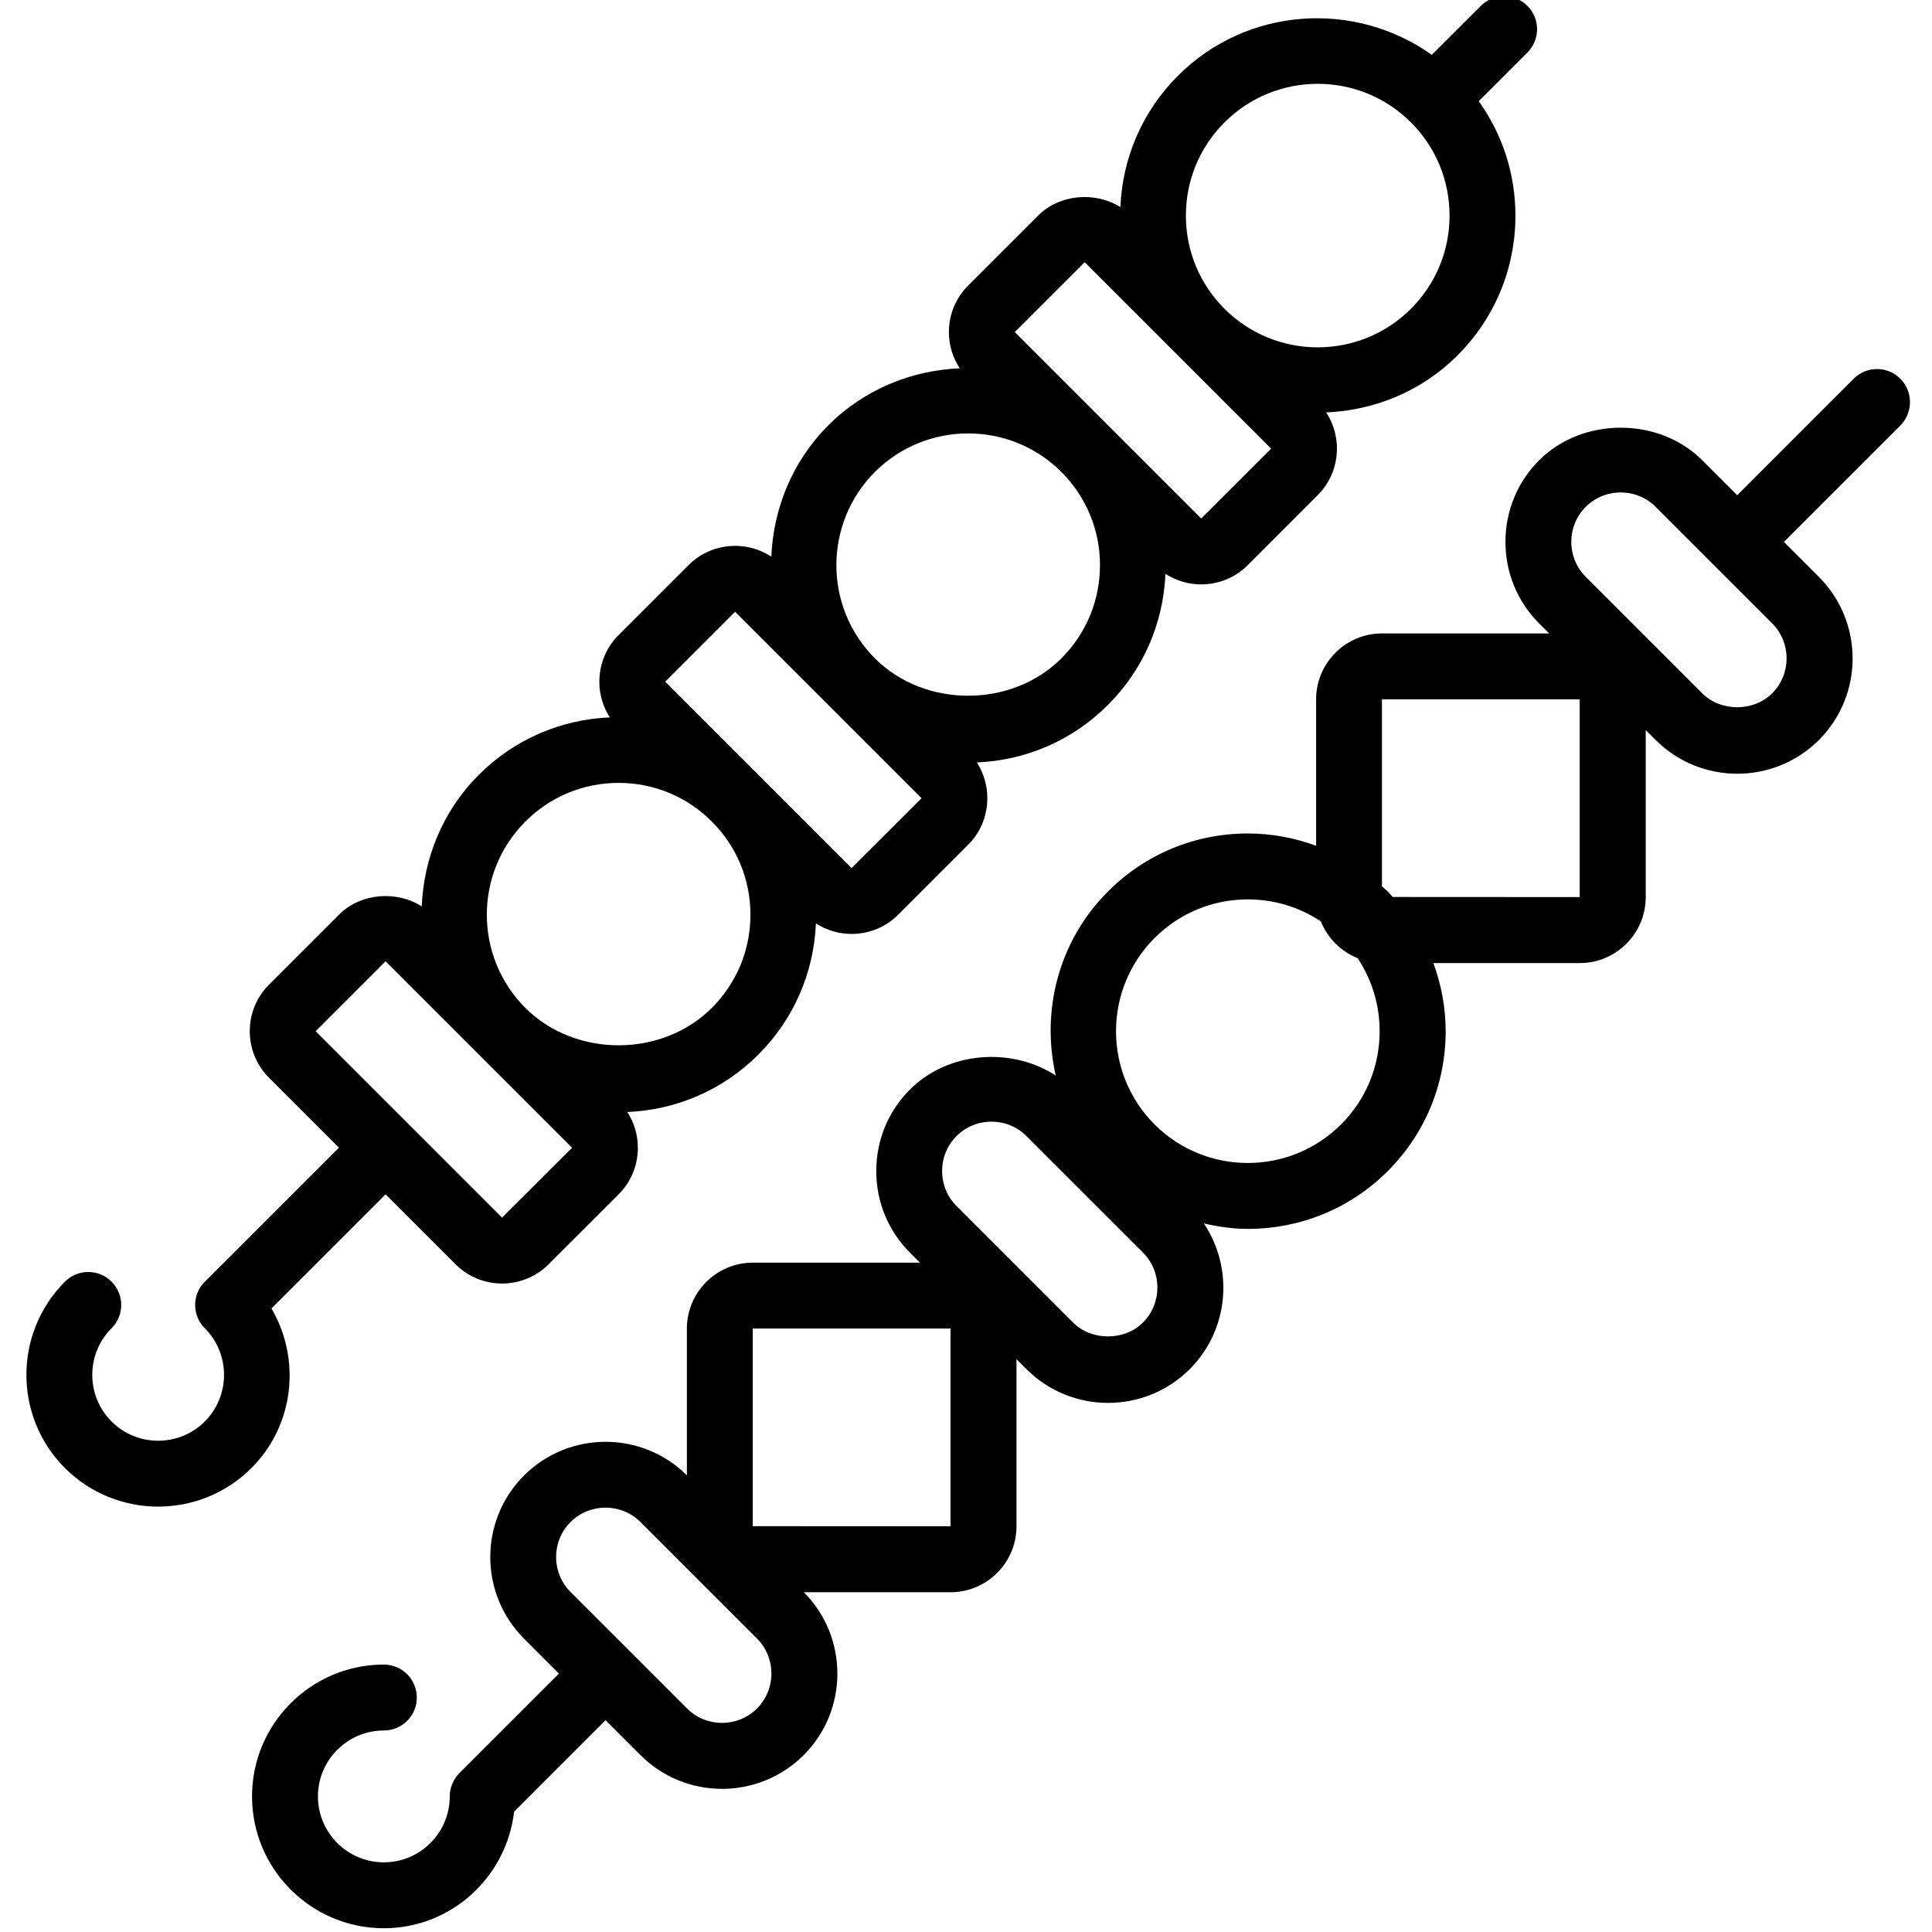
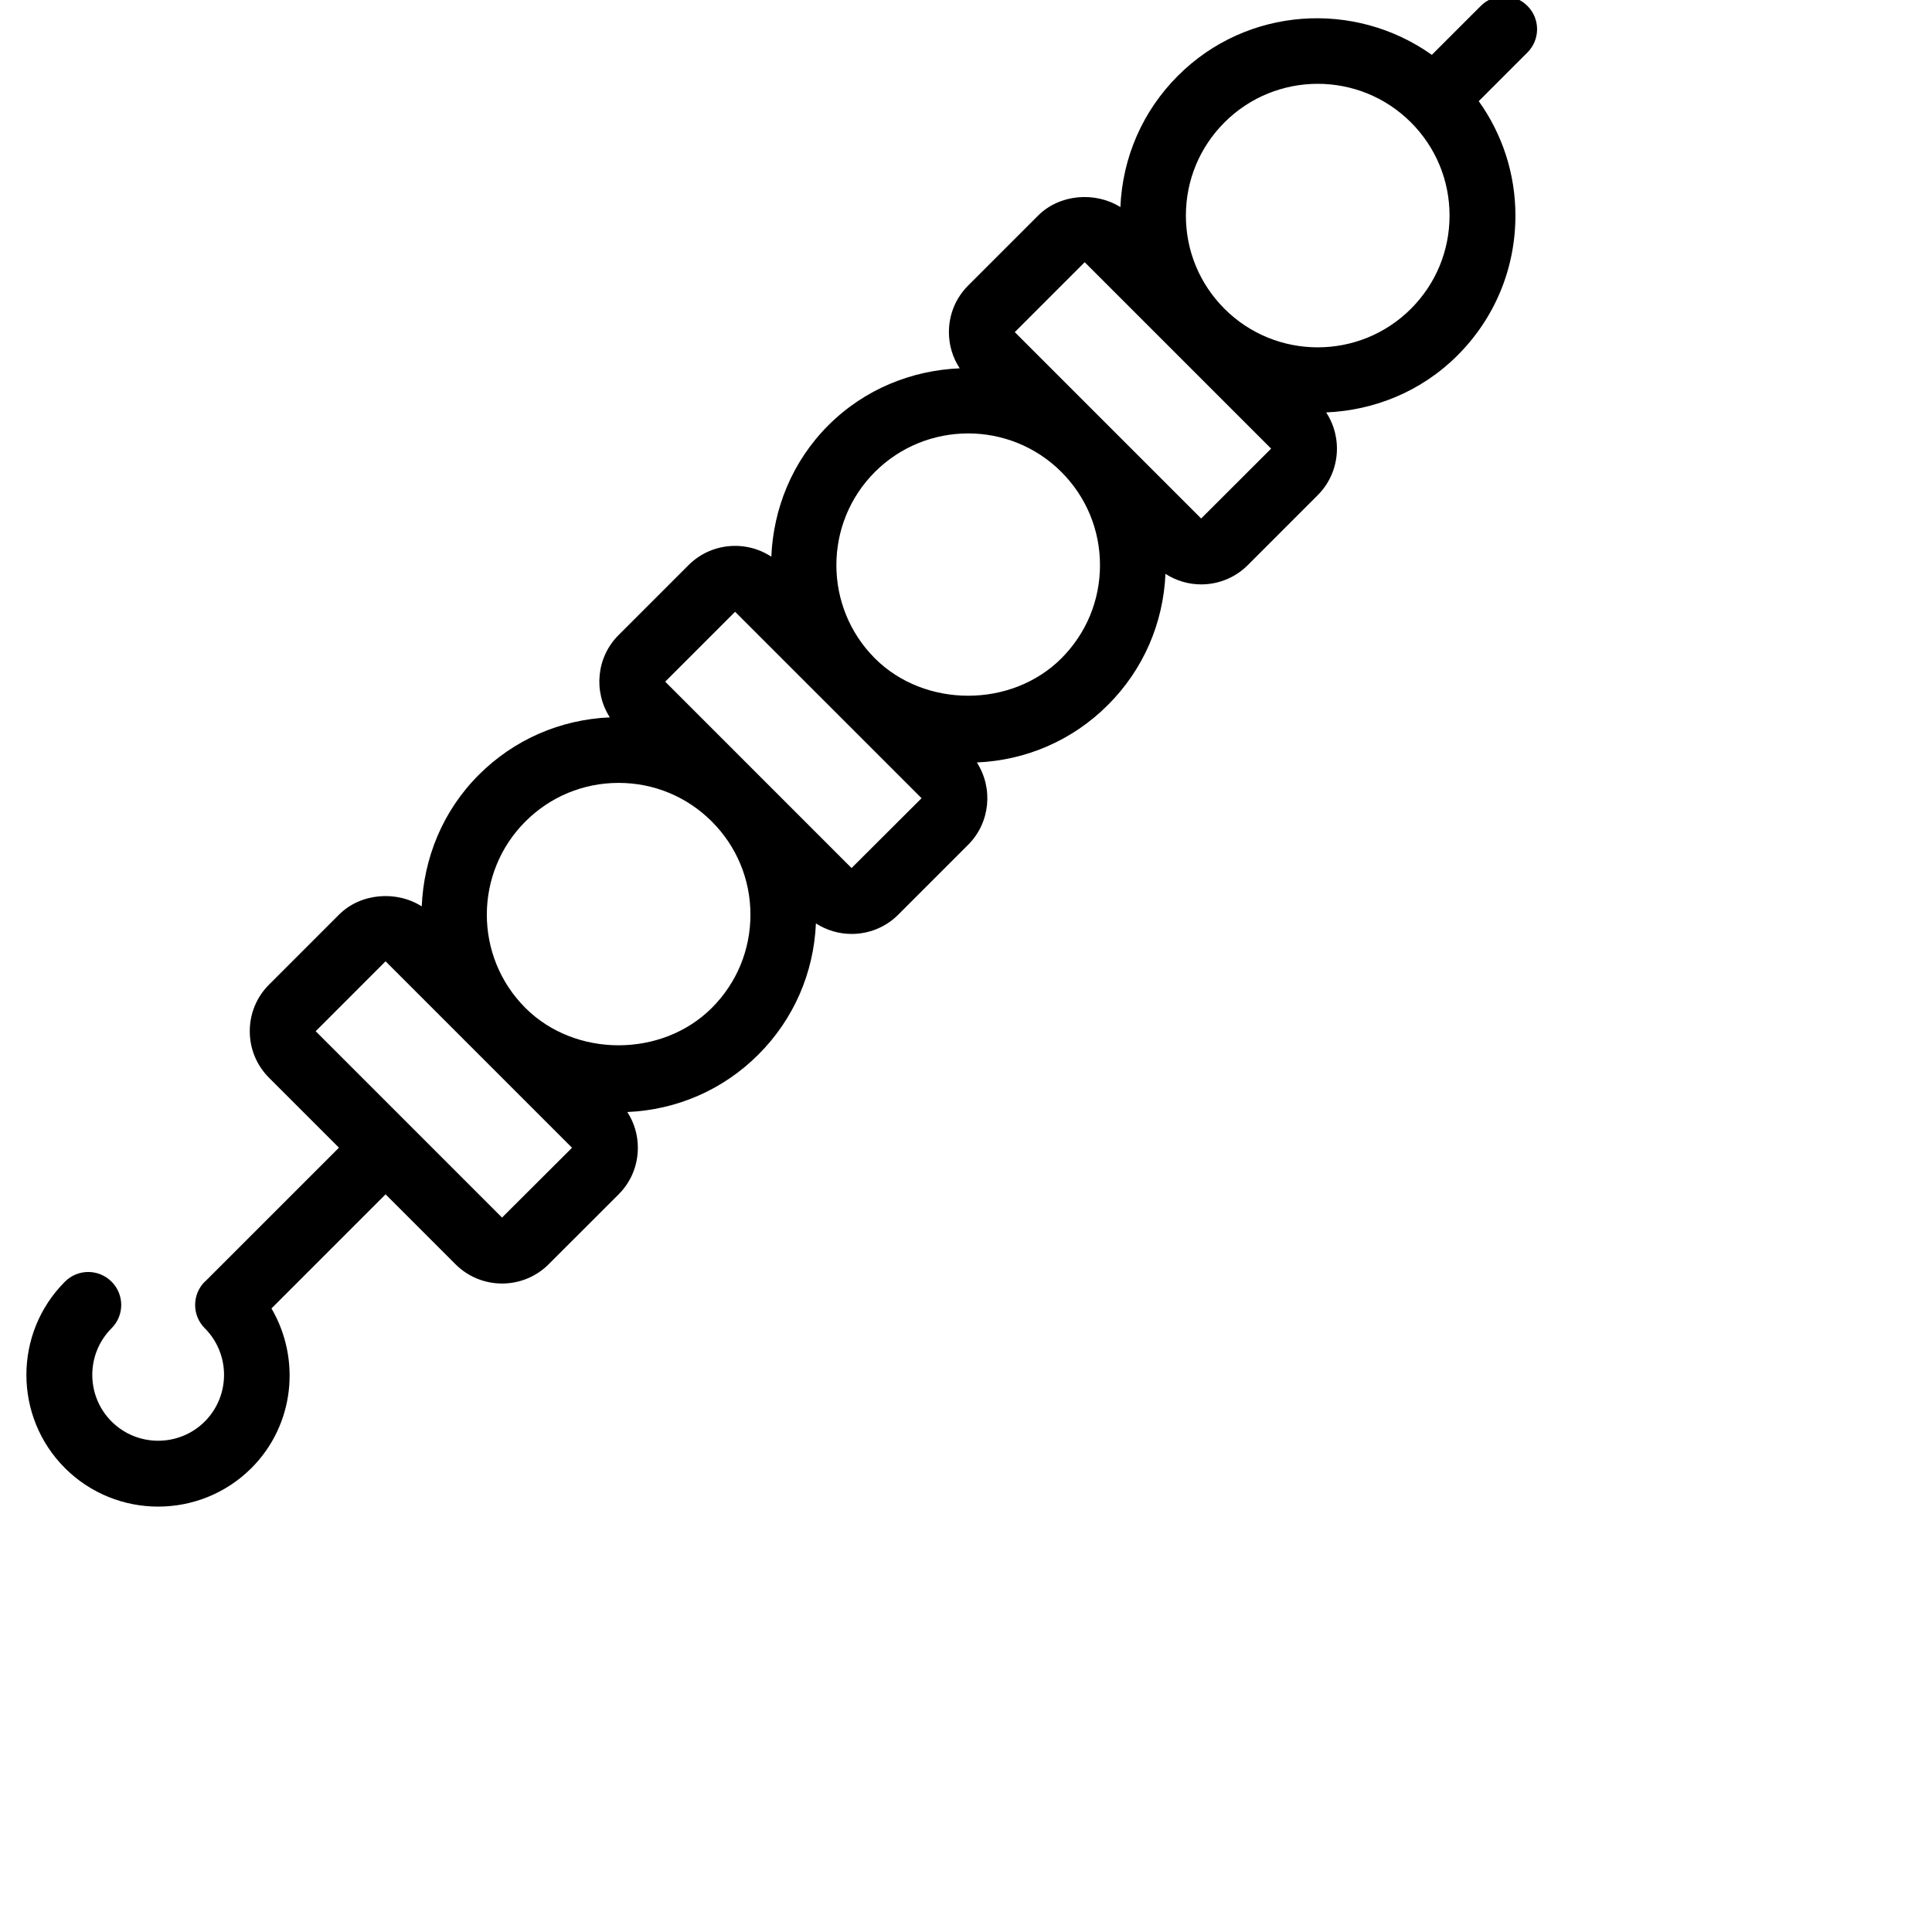
<svg xmlns="http://www.w3.org/2000/svg" height="511pt" viewBox="-6 1 511 511.995" width="511pt">
-   <path d="m497.105 101.359c-3.418-3.414-8.938-3.414-12.352 0l-30.879 30.883-9.266-9.266c-11.496-11.512-31.73-11.512-43.223 0-5.758 5.746-8.926 13.426-8.926 21.617 0 8.184 3.168 15.852 8.926 21.617l2.652 2.652h-44.289c-9.633 0-17.465 7.836-17.465 17.469v38.805c-5.723-2.105-11.809-3.258-18.09-3.258-14 0-27.152 5.449-37.059 15.355-13.223 13.223-17.746 31.781-13.852 48.793-11.738-7.633-28.539-6.402-38.637 3.703-5.754 5.746-8.926 13.426-8.926 21.617 0 8.184 3.172 15.852 8.926 21.617l2.656 2.652h-44.297c-9.637 0-17.469 7.836-17.469 17.469v38.883c-11.93-11.852-31.266-11.832-43.172.055-11.91 11.922-11.91 31.309 0 43.223l9.266 9.266-26.367 26.367c-.812.805-1.449 1.773-1.895 2.848-.445 1.062-.672 2.199-.672 3.336 0 9.633-7.836 17.469-17.469 17.469-9.633 0-17.469-7.836-17.469-17.469s7.836-17.469 17.469-17.469c4.832 0 8.734-3.902 8.734-8.734 0-4.828-3.902-8.734-8.734-8.734-19.266 0-34.934 15.668-34.934 34.938 0 19.266 15.668 34.934 34.934 34.934 17.887 0 32.508-13.555 34.523-30.91l24.23-24.227 9.266 9.266c5.957 5.957 13.781 8.934 21.605 8.934s15.66-2.984 21.625-8.934c11.902-11.895 11.914-31.258.055-43.172h38.883c9.633 0 17.465-7.832 17.465-17.465v-44.301l2.656 2.656c5.965 5.965 13.793 8.934 21.617 8.934s15.656-2.977 21.625-8.934c10.48-10.48 11.719-26.742 3.754-38.621 3.852.875 7.75 1.449 11.68 1.449 13.414 0 26.84-5.098 37.047-15.316 9.906-9.906 15.355-23.066 15.355-37.059 0-6.281-1.156-12.355-3.258-18.078h38.812c9.633 0 17.465-7.832 17.465-17.469v-44.285l2.648 2.645c5.965 5.965 13.789 8.934 21.617 8.934 7.824 0 15.656-2.977 21.625-8.934 11.914-11.914 11.914-31.301 0-43.223l-9.266-9.266 30.883-30.883c3.367-3.434 3.367-8.961-.039-12.379zm-303 352.406c-5.109 5.102-13.434 5.086-18.523 0l-30.883-30.879c-5.102-5.113-5.102-13.418 0-18.527 2.547-2.547 5.91-3.824 9.273-3.824 3.355 0 6.719 1.277 9.266 3.824l30.875 30.875c2.453 2.453 3.816 5.746 3.816 9.277-.008 3.508-1.371 6.801-3.824 9.254zm51.285-48.289-52.402-.027v-52.375h52.402zm51.004-54c-4.918 4.918-13.633 4.91-18.531 0l-30.875-30.875c-2.453-2.453-3.816-5.746-3.816-9.266 0-3.52 1.352-6.801 3.816-9.266 2.461-2.461 5.746-3.816 9.266-3.816 3.52 0 6.801 1.355 9.266 3.816l30.883 30.875c5.094 5.117 5.094 13.422-.008 18.531zm52.488-52.488c-13.633 13.617-35.781 13.617-49.406 0-13.625-13.625-13.625-35.793 0-49.406 6.602-6.605 15.379-10.234 24.707-10.234 6.996 0 13.68 2.043 19.363 5.84 1.773 4.43 5.301 7.957 9.73 9.73 3.797 5.688 5.84 12.367 5.84 19.355.004 9.344-3.629 18.121-10.234 24.715zm63.262-60.254-49.574-.027c-.453-.488-.863-1.004-1.344-1.477-.484-.48-.996-.898-1.496-1.352v-49.547h52.402v52.402zm50.992-54c-4.914 4.914-13.625 4.914-18.531 0l-30.875-30.875c-2.453-2.453-3.816-5.746-3.816-9.266s1.355-6.805 3.816-9.266c2.465-2.465 5.746-3.816 9.266-3.816 3.52 0 6.805 1.352 9.266 3.816l30.883 30.875c5.094 5.113 5.094 13.422-.008 18.531zm0 0" />
  <path d="m65.441 347.746 30.242-30.242 18.527 18.531c3.402 3.406 7.875 5.109 12.348 5.109 4.469 0 8.941-1.703 12.348-5.109l18.535-18.523c3.293-3.293 5.098-7.676 5.098-12.348 0-3.426-.984-6.676-2.793-9.469 13.125-.566 25.398-5.887 34.742-15.238 9.352-9.348 14.672-21.617 15.238-34.742 2.875 1.852 6.168 2.785 9.461 2.785 4.48 0 8.941-1.695 12.355-5.102l18.535-18.531c5.895-5.914 6.656-15.051 2.297-21.809 13.129-.566 25.398-5.887 34.742-15.242 9.355-9.344 14.672-21.613 15.242-34.742 2.871 1.852 6.164 2.797 9.457 2.797 4.48 0 8.945-1.695 12.359-5.102l18.523-18.531c5.949-5.941 6.699-15.156 2.246-21.941 12.652-.539 25.16-5.465 34.805-15.109 9.902-9.895 15.352-23.055 15.352-37.047 0-11.031-3.43-21.52-9.719-30.332l12.898-12.898c3.414-3.414 3.414-8.934 0-12.348-3.414-3.418-8.934-3.418-12.348 0l-12.98 12.977c-20.445-14.531-48.984-12.777-67.301 5.547-9.363 9.363-14.68 21.648-15.238 34.793-6.699-4.191-16.125-3.441-21.816 2.262l-18.527 18.527c-3.293 3.293-5.098 7.676-5.098 12.348 0 3.469 1.004 6.77 2.863 9.59-12.664.539-25.172 5.465-34.82 15.105-9.641 9.645-14.566 22.16-15.109 34.812-6.777-4.453-15.992-3.703-21.949 2.246l-18.523 18.523c-5.922 5.914-6.684 15.059-2.316 21.816-13.125.57-25.398 5.887-34.742 15.242-9.652 9.648-14.578 22.172-15.109 34.848-6.707-4.27-16.199-3.539-21.938 2.199l-18.516 18.52c-3.301 3.293-5.121 7.684-5.121 12.355 0 4.672 1.82 9.066 5.113 12.352l18.523 18.523-35.406 35.398c-.043.043-.105.059-.148.105-3.414 3.406-3.414 8.934 0 12.348 6.801 6.812 6.801 17.895 0 24.707-6.797 6.797-17.895 6.812-24.707 0s-6.812-17.895 0-24.707c3.414-3.414 3.414-8.938 0-12.348-3.418-3.414-8.938-3.418-12.352 0-13.625 13.621-13.625 35.789 0 49.406 6.812 6.801 15.758 10.207 24.699 10.207 8.945 0 17.906-3.406 24.711-10.207 11.453-11.453 13.148-28.922 5.316-42.312zm252.566-314.316c6.805-6.805 15.758-10.219 24.699-10.219 8.945 0 17.895 3.414 24.699 10.219 6.605 6.602 10.238 15.379 10.238 24.707s-3.637 18.098-10.238 24.699c-13.617 13.617-35.789 13.617-49.398 0-6.602-6.602-10.234-15.371-10.234-24.699s3.633-18.105 10.234-24.707zm-37.055 37.059 49.406 49.398-18.539 18.516-49.391-49.391zm-55.59 55.578c6.812-6.801 15.766-10.207 24.707-10.207 8.945 0 17.895 3.406 24.699 10.207 6.605 6.605 10.238 15.383 10.238 24.711s-3.637 18.094-10.238 24.699c-13.195 13.195-36.184 13.195-49.387.016l-.043-.043c-13.594-13.625-13.582-35.773.023-49.383zm-37.051 37.059 49.41 49.406-18.551 18.508-49.383-49.391zm-55.578 55.582c6.602-6.602 15.379-10.234 24.707-10.234s18.094 3.633 24.699 10.234c6.602 6.605 10.234 15.371 10.234 24.699s-3.633 18.098-10.234 24.699c-13.207 13.207-36.211 13.207-49.406 0-13.625-13.617-13.625-35.773 0-49.398zm-37.051 37.047 49.41 49.41-18.551 18.504-49.383-49.387zm0 0" />
</svg>